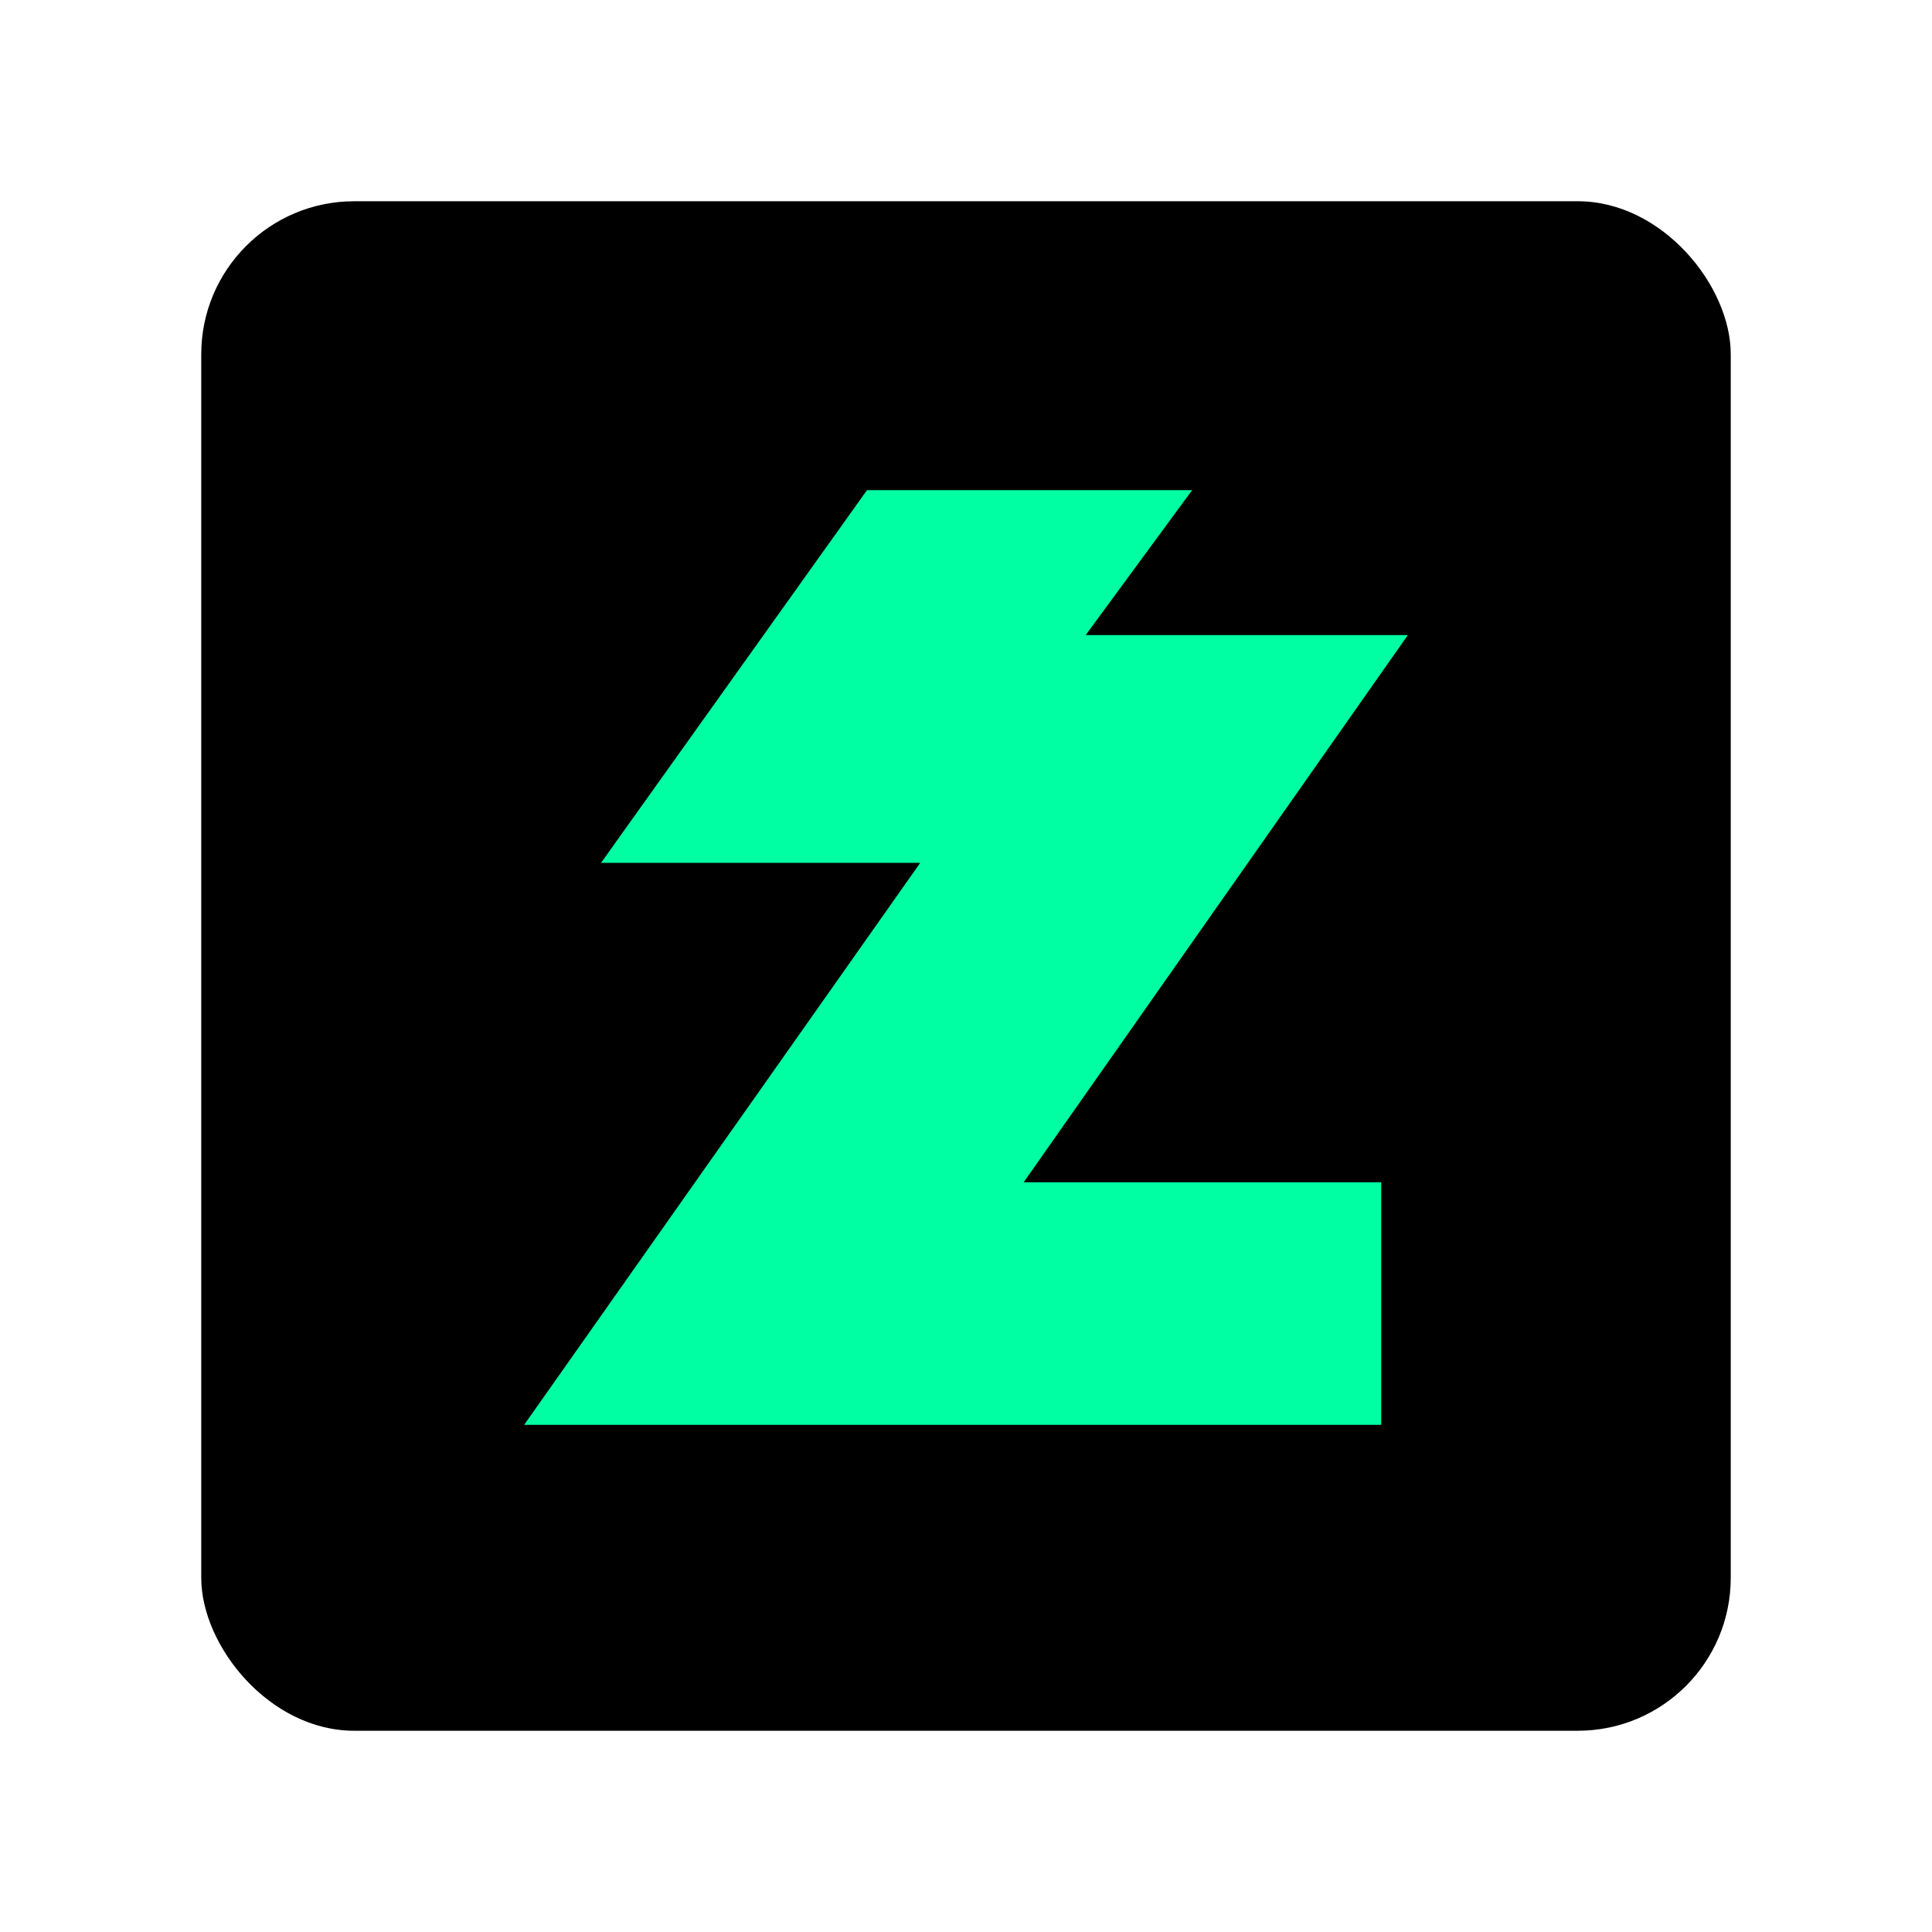
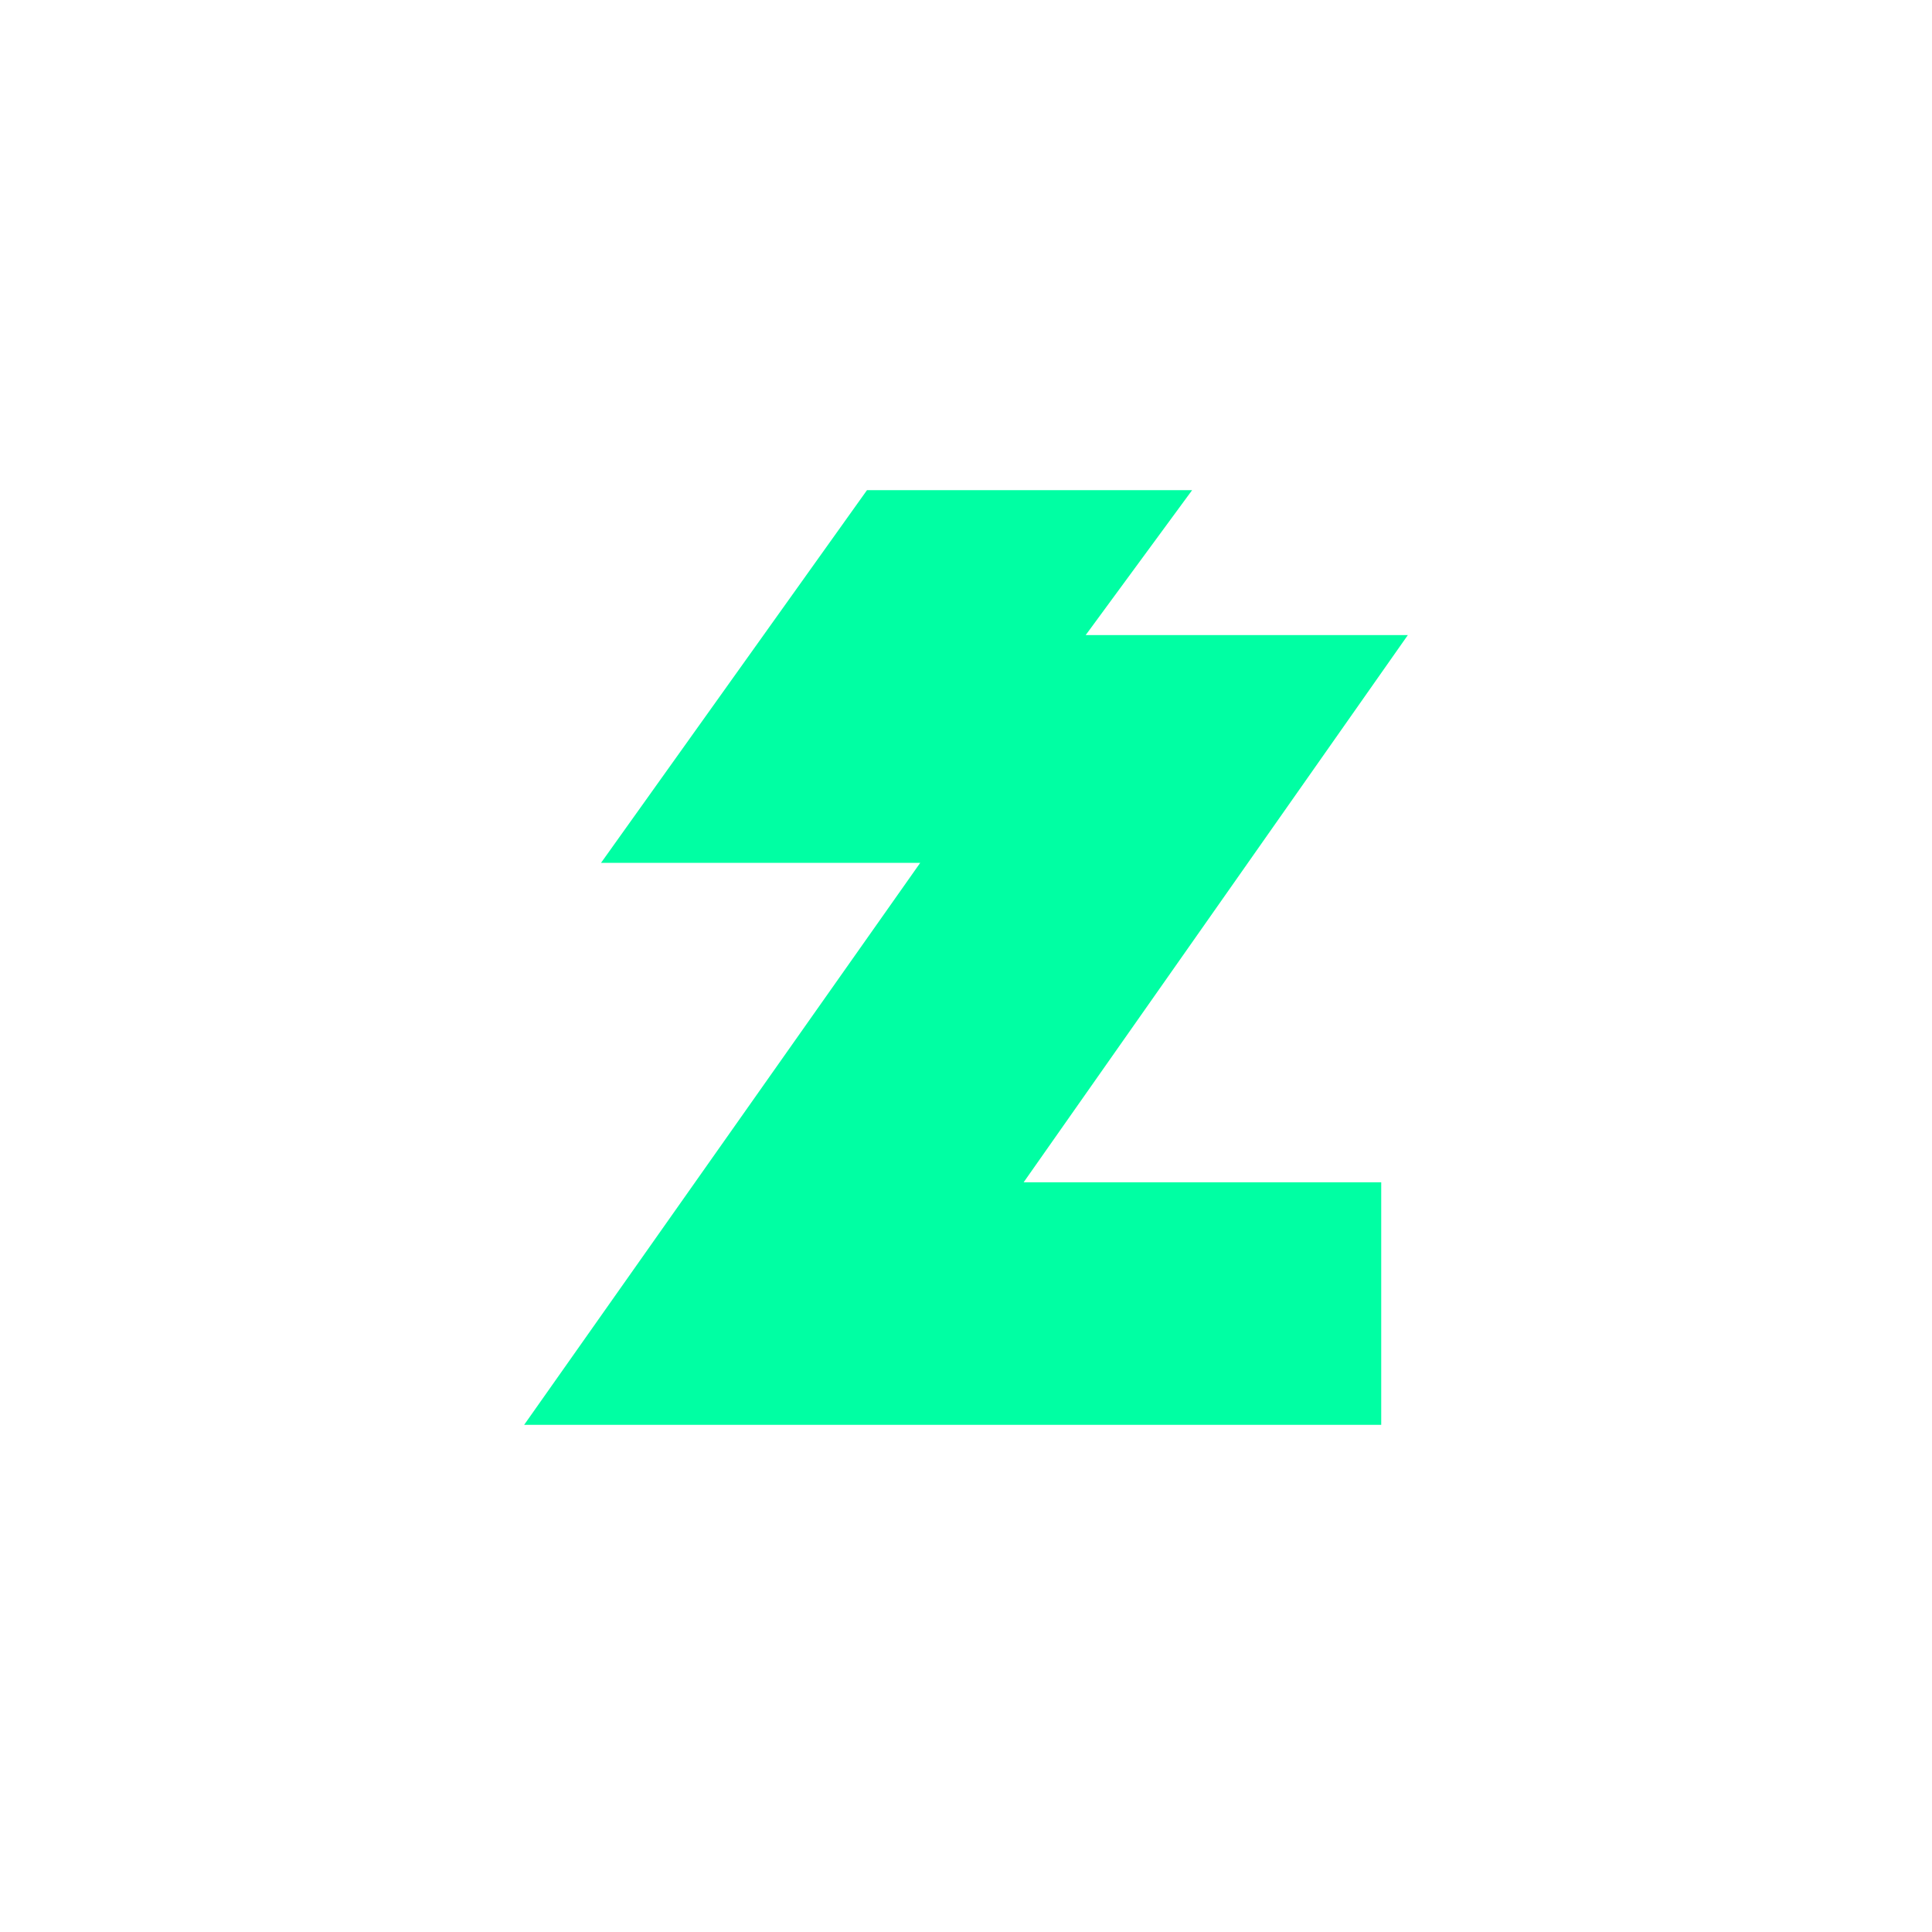
<svg xmlns="http://www.w3.org/2000/svg" width="24" height="24" viewBox="0 0 24 24" fill="none">
-   <rect x="2.5" y="2.5" width="19" height="19" rx="1.9" fill="black" />
  <path d="M14.809 6.089H10.77L7.466 10.719H11.431L6.511 17.7H17.158V14.687H12.716L17.489 7.889H13.487L14.809 6.089Z" fill="#00FFA3" />
</svg>